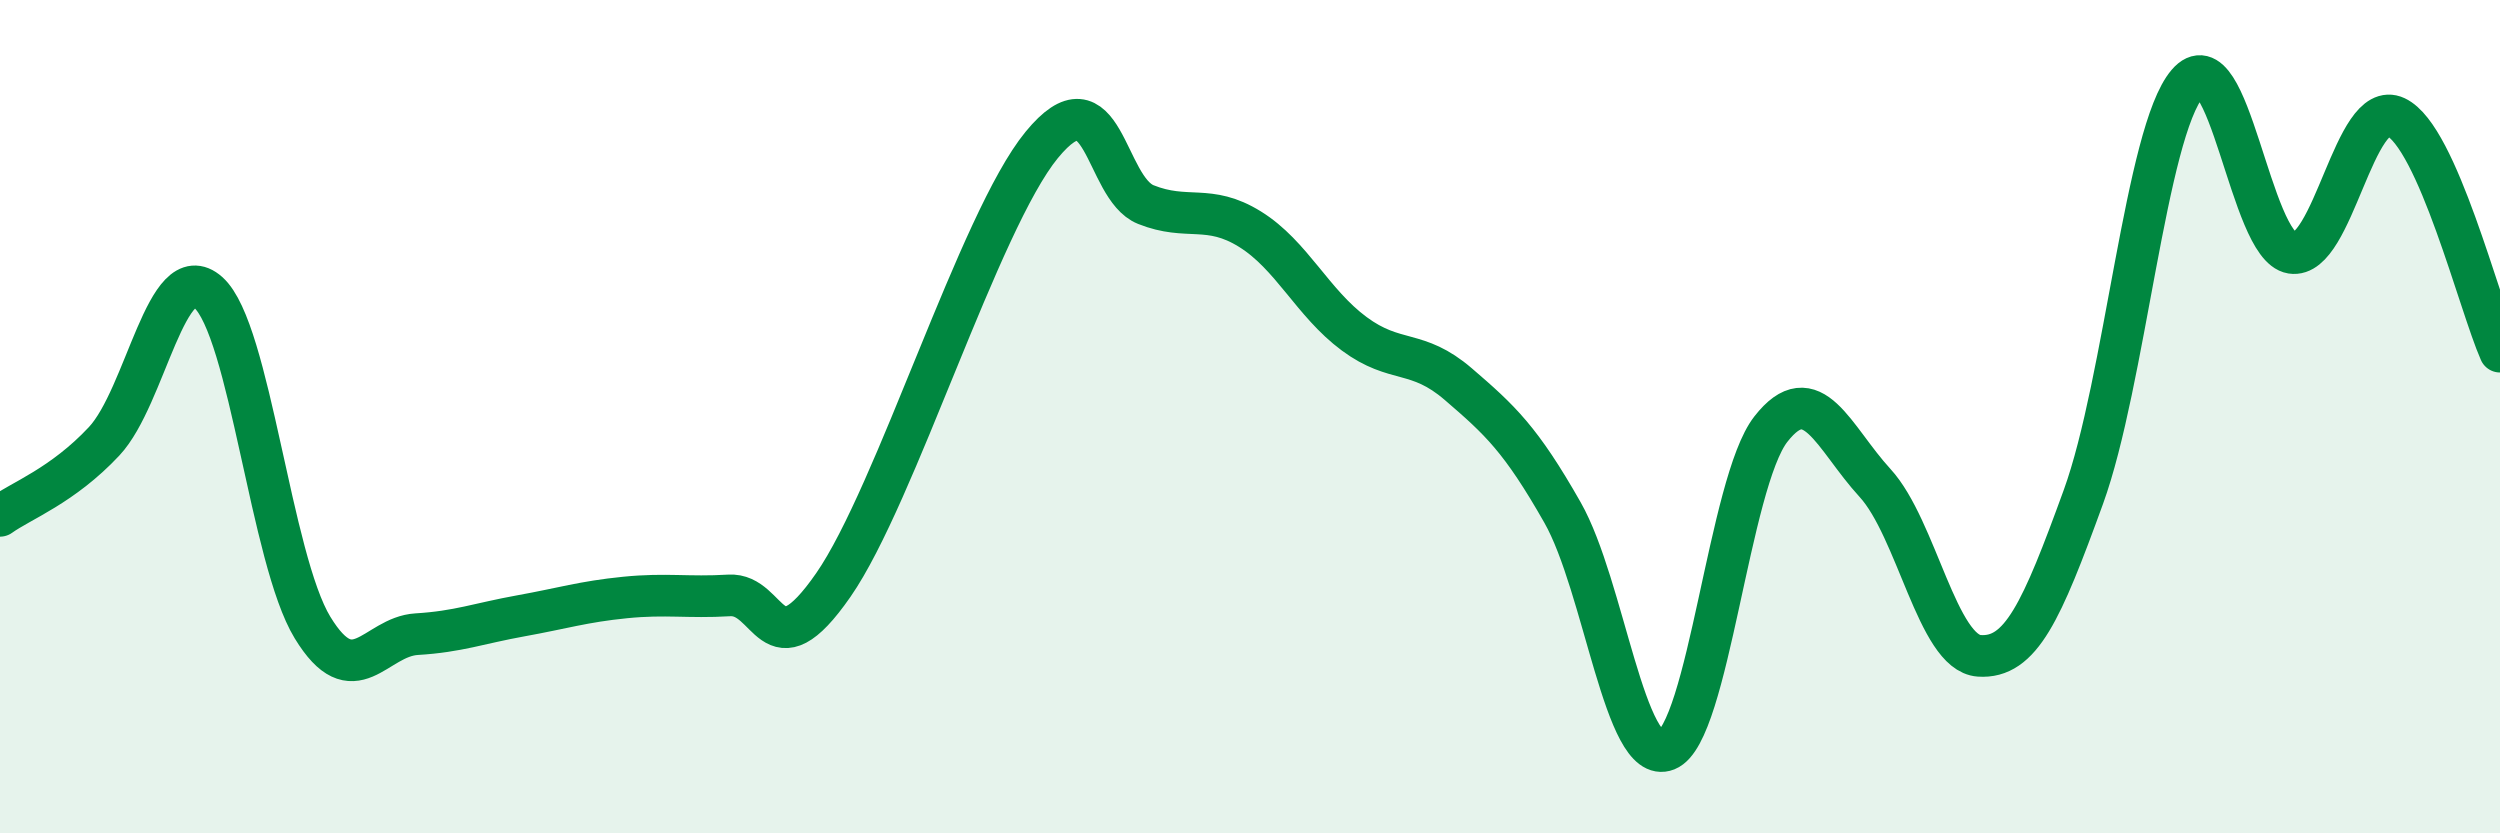
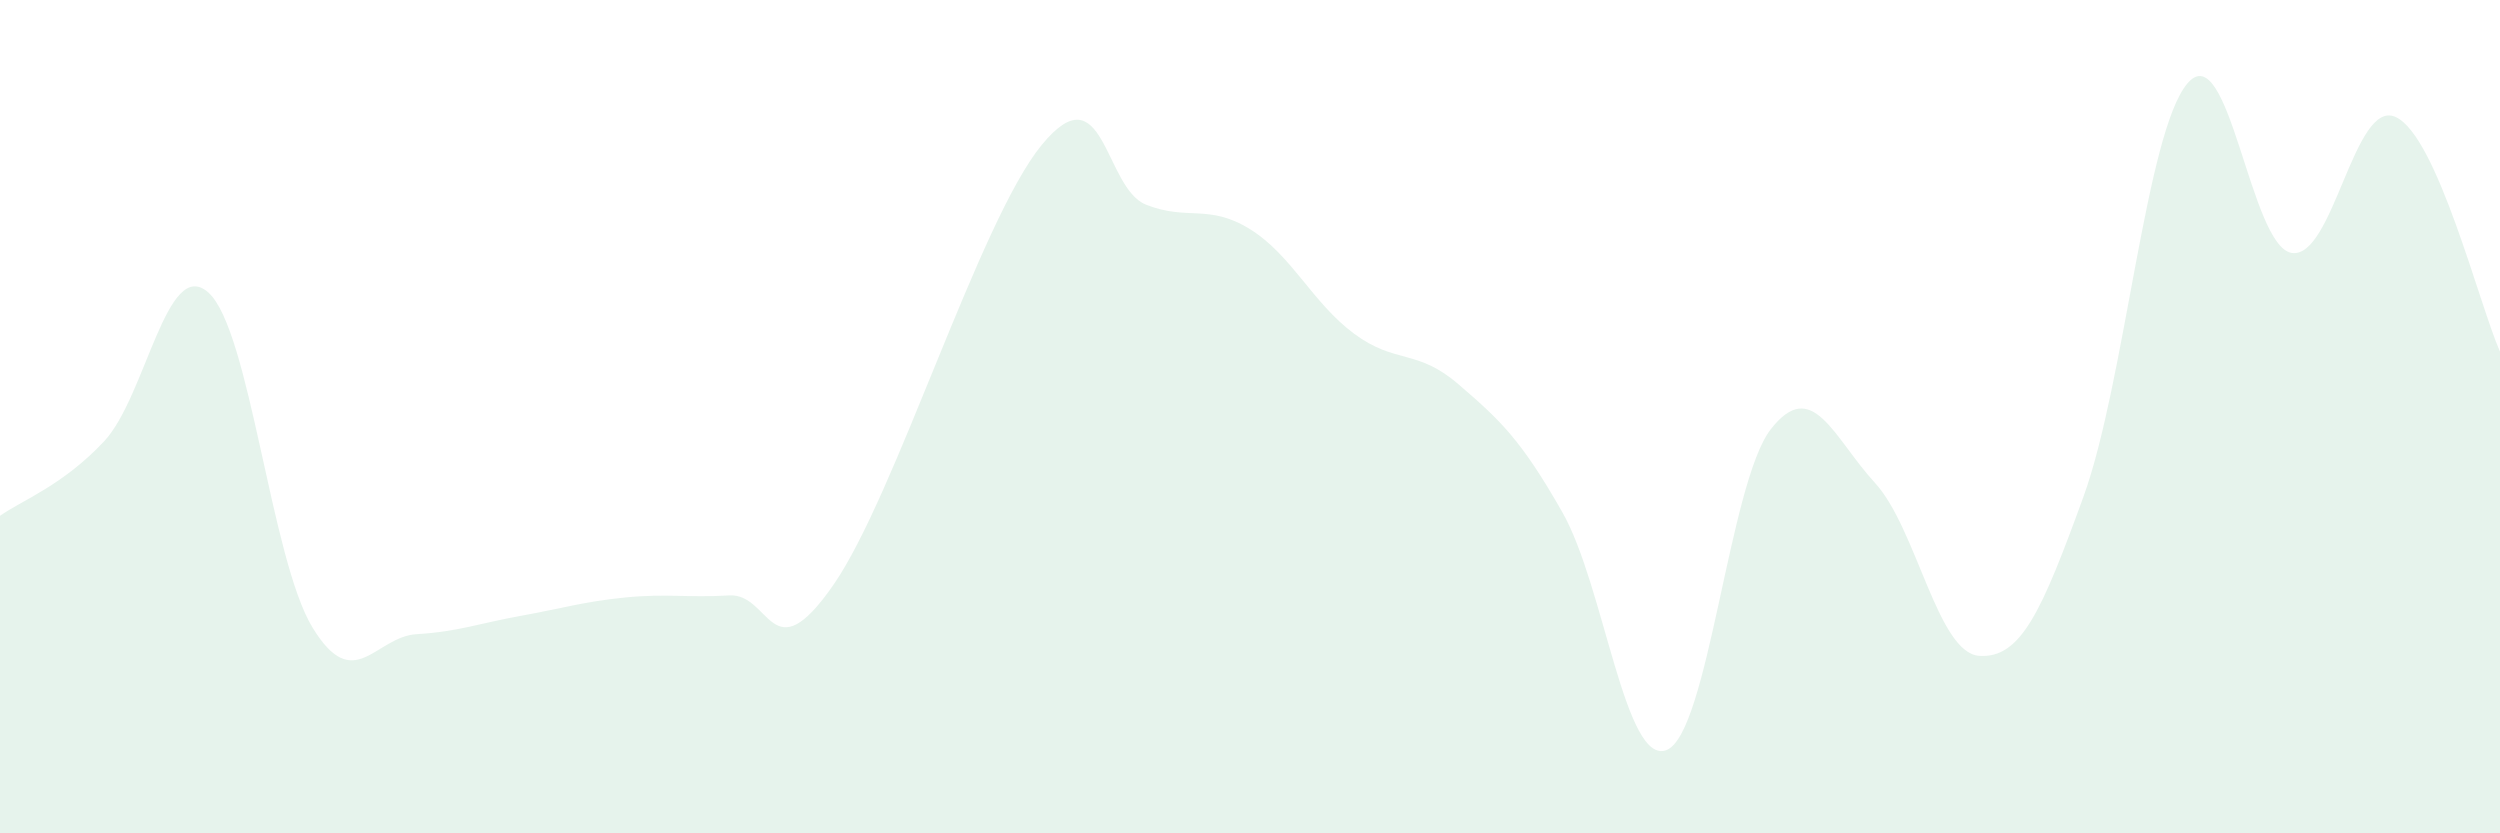
<svg xmlns="http://www.w3.org/2000/svg" width="60" height="20" viewBox="0 0 60 20">
  <path d="M 0,12.38 C 0.5,12.02 1.5,11.66 2.5,10.59 C 3.5,9.52 4,6.13 5,7.02 C 6,7.91 6.5,13.42 7.5,15.06 C 8.5,16.7 9,15.28 10,15.22 C 11,15.16 11.5,14.96 12.5,14.78 C 13.5,14.6 14,14.44 15,14.34 C 16,14.24 16.5,14.35 17.5,14.29 C 18.5,14.23 18.5,16.2 20,14.04 C 21.5,11.88 23.5,5.31 25,3.48 C 26.5,1.65 26.5,4.51 27.5,4.91 C 28.5,5.31 29,4.88 30,5.5 C 31,6.12 31.5,7.27 32.5,8.01 C 33.5,8.75 34,8.36 35,9.22 C 36,10.08 36.5,10.54 37.5,12.3 C 38.5,14.06 39,18.4 40,18 C 41,17.6 41.5,11.58 42.5,10.3 C 43.5,9.02 44,10.5 45,11.59 C 46,12.68 46.5,15.67 47.5,15.74 C 48.5,15.81 49,14.68 50,11.93 C 51,9.18 51.5,3.17 52.5,2 C 53.5,0.83 54,5.91 55,6.07 C 56,6.23 56.5,2.34 57.5,2.81 C 58.5,3.28 59.5,7.31 60,8.44L60 20L0 20Z" fill="#008740" opacity="0.1" stroke-linecap="round" stroke-linejoin="round" />
-   <path d="M 0,12.38 C 0.5,12.02 1.5,11.66 2.5,10.59 C 3.5,9.52 4,6.13 5,7.02 C 6,7.91 6.5,13.42 7.5,15.06 C 8.5,16.7 9,15.28 10,15.22 C 11,15.16 11.5,14.96 12.5,14.78 C 13.5,14.6 14,14.44 15,14.34 C 16,14.24 16.5,14.35 17.5,14.29 C 18.5,14.23 18.5,16.2 20,14.04 C 21.5,11.88 23.5,5.31 25,3.48 C 26.5,1.65 26.5,4.51 27.5,4.91 C 28.5,5.31 29,4.88 30,5.5 C 31,6.12 31.5,7.27 32.5,8.01 C 33.5,8.75 34,8.36 35,9.22 C 36,10.08 36.5,10.54 37.5,12.3 C 38.5,14.06 39,18.4 40,18 C 41,17.6 41.5,11.58 42.5,10.3 C 43.5,9.02 44,10.5 45,11.59 C 46,12.68 46.5,15.67 47.5,15.74 C 48.5,15.81 49,14.68 50,11.93 C 51,9.18 51.5,3.17 52.5,2 C 53.5,0.83 54,5.91 55,6.07 C 56,6.23 56.5,2.34 57.5,2.81 C 58.5,3.28 59.5,7.31 60,8.44" stroke="#008740" stroke-width="1" fill="none" stroke-linecap="round" stroke-linejoin="round" />
</svg>